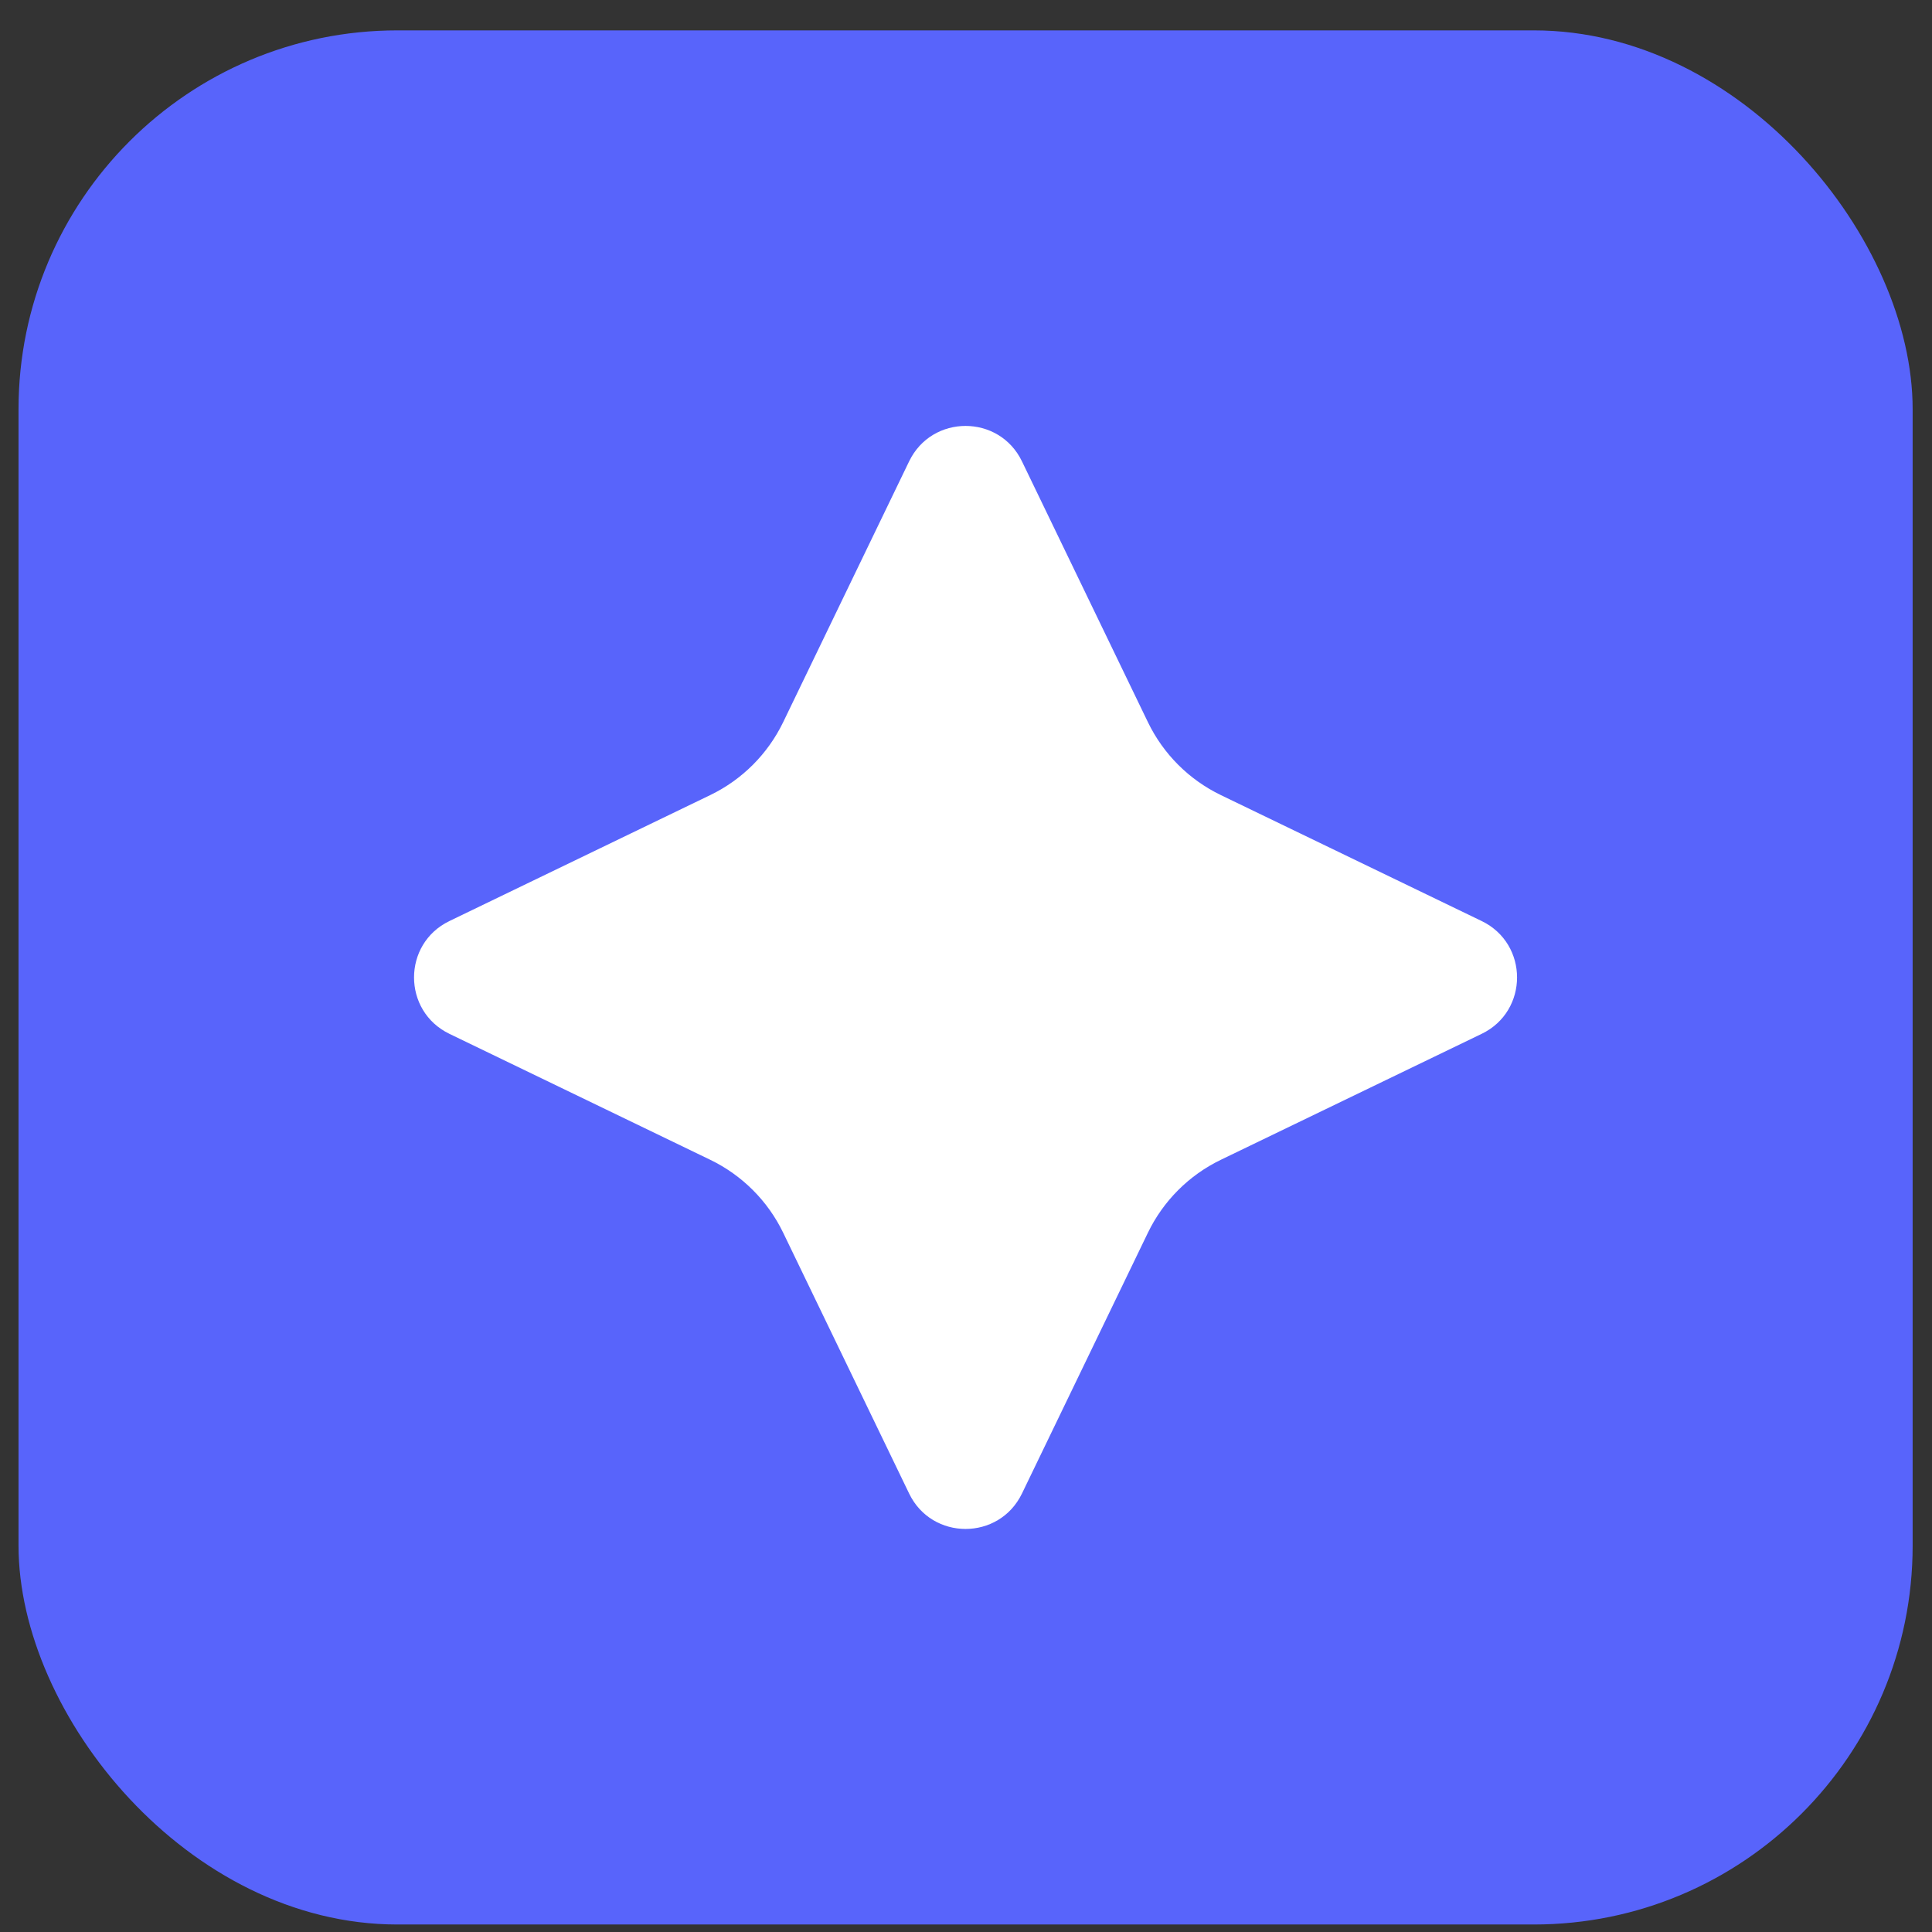
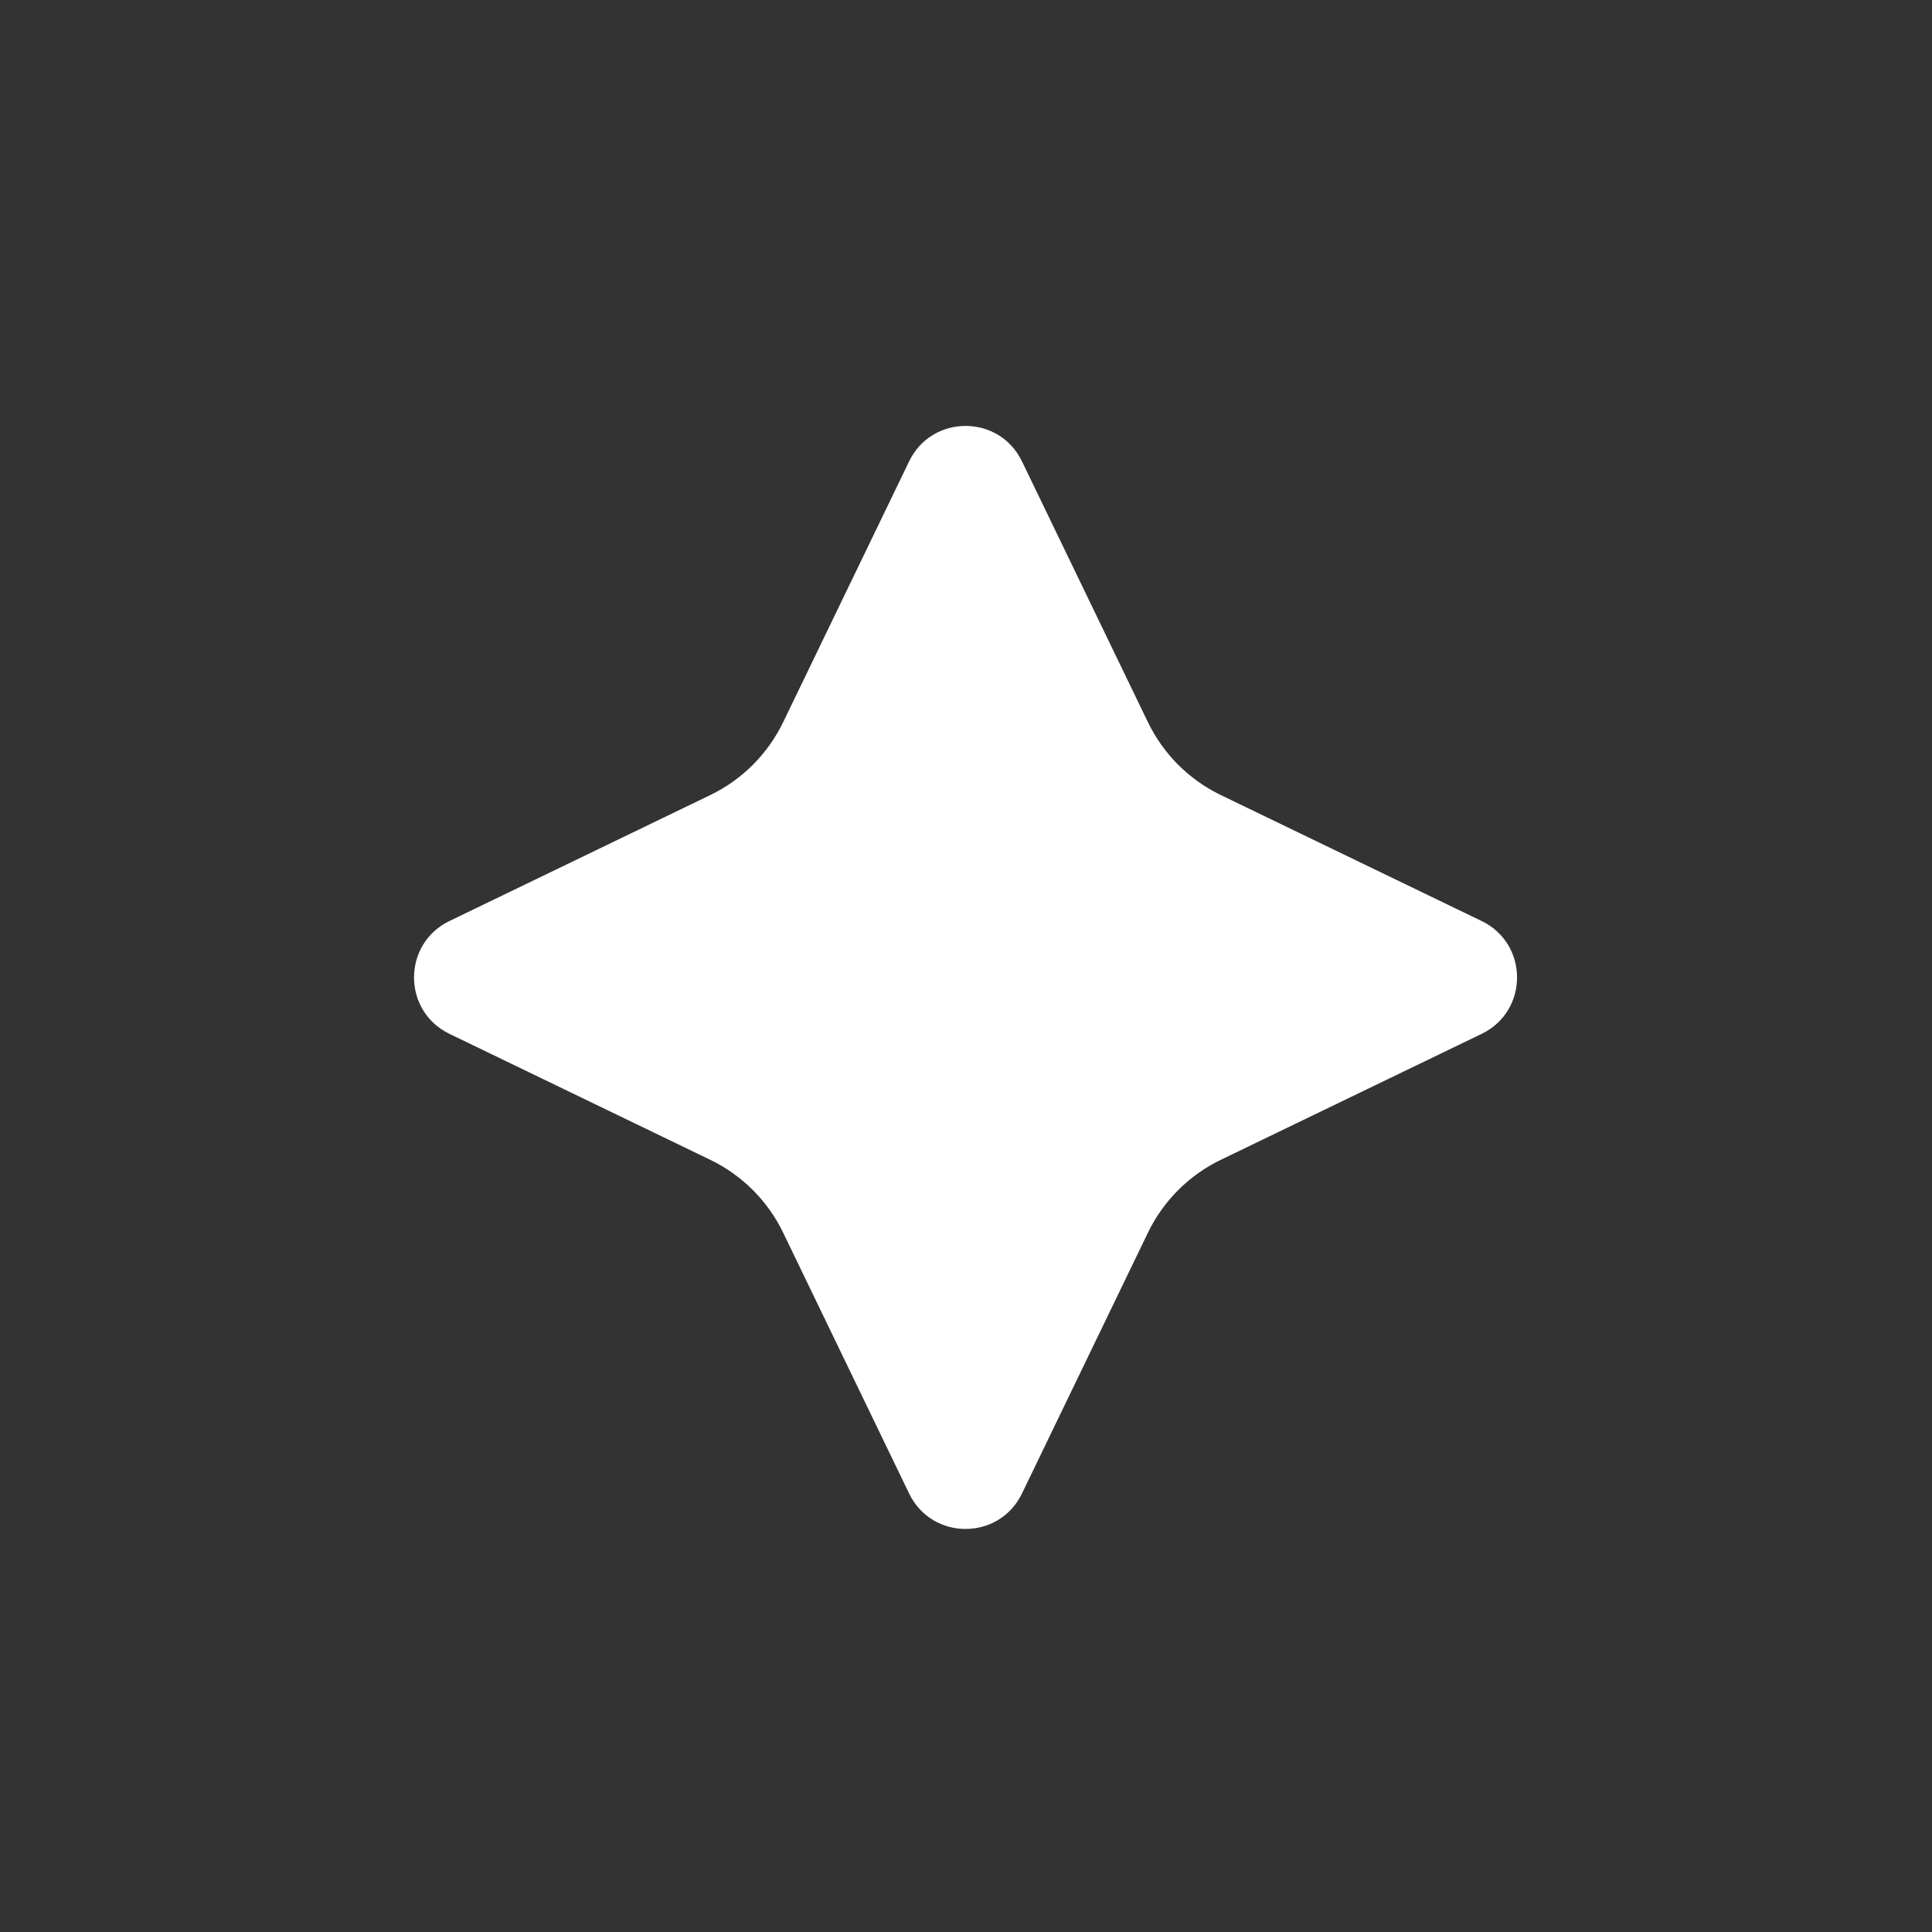
<svg xmlns="http://www.w3.org/2000/svg" fill="none" height="51" viewBox="0 0 51 51" width="51">
  <rect x="0" y="0" width="51" height="51" fill="#333333" stroke="none" />
-   <rect fill="#5864fb" height="50" rx="10" width="50" x=".489" y=".802" />
  <path d="m23.999 12.178c.602-1.246 2.377-1.246 2.978 0l3.325 6.885c.406.841 1.085 1.519 1.925 1.925l6.885 3.325c1.246.602 1.246 2.377 0 2.978l-6.885 3.325c-.841.406-1.519 1.085-1.925 1.925l-3.325 6.885c-.602 1.246-2.377 1.246-2.978 0l-3.325-6.885c-.406-.841-1.085-1.519-1.925-1.925l-6.885-3.325c-1.246-.602-1.246-2.377 0-2.978l6.885-3.325c.841-.406 1.519-1.085 1.925-1.925z" fill="#fff" />
</svg>